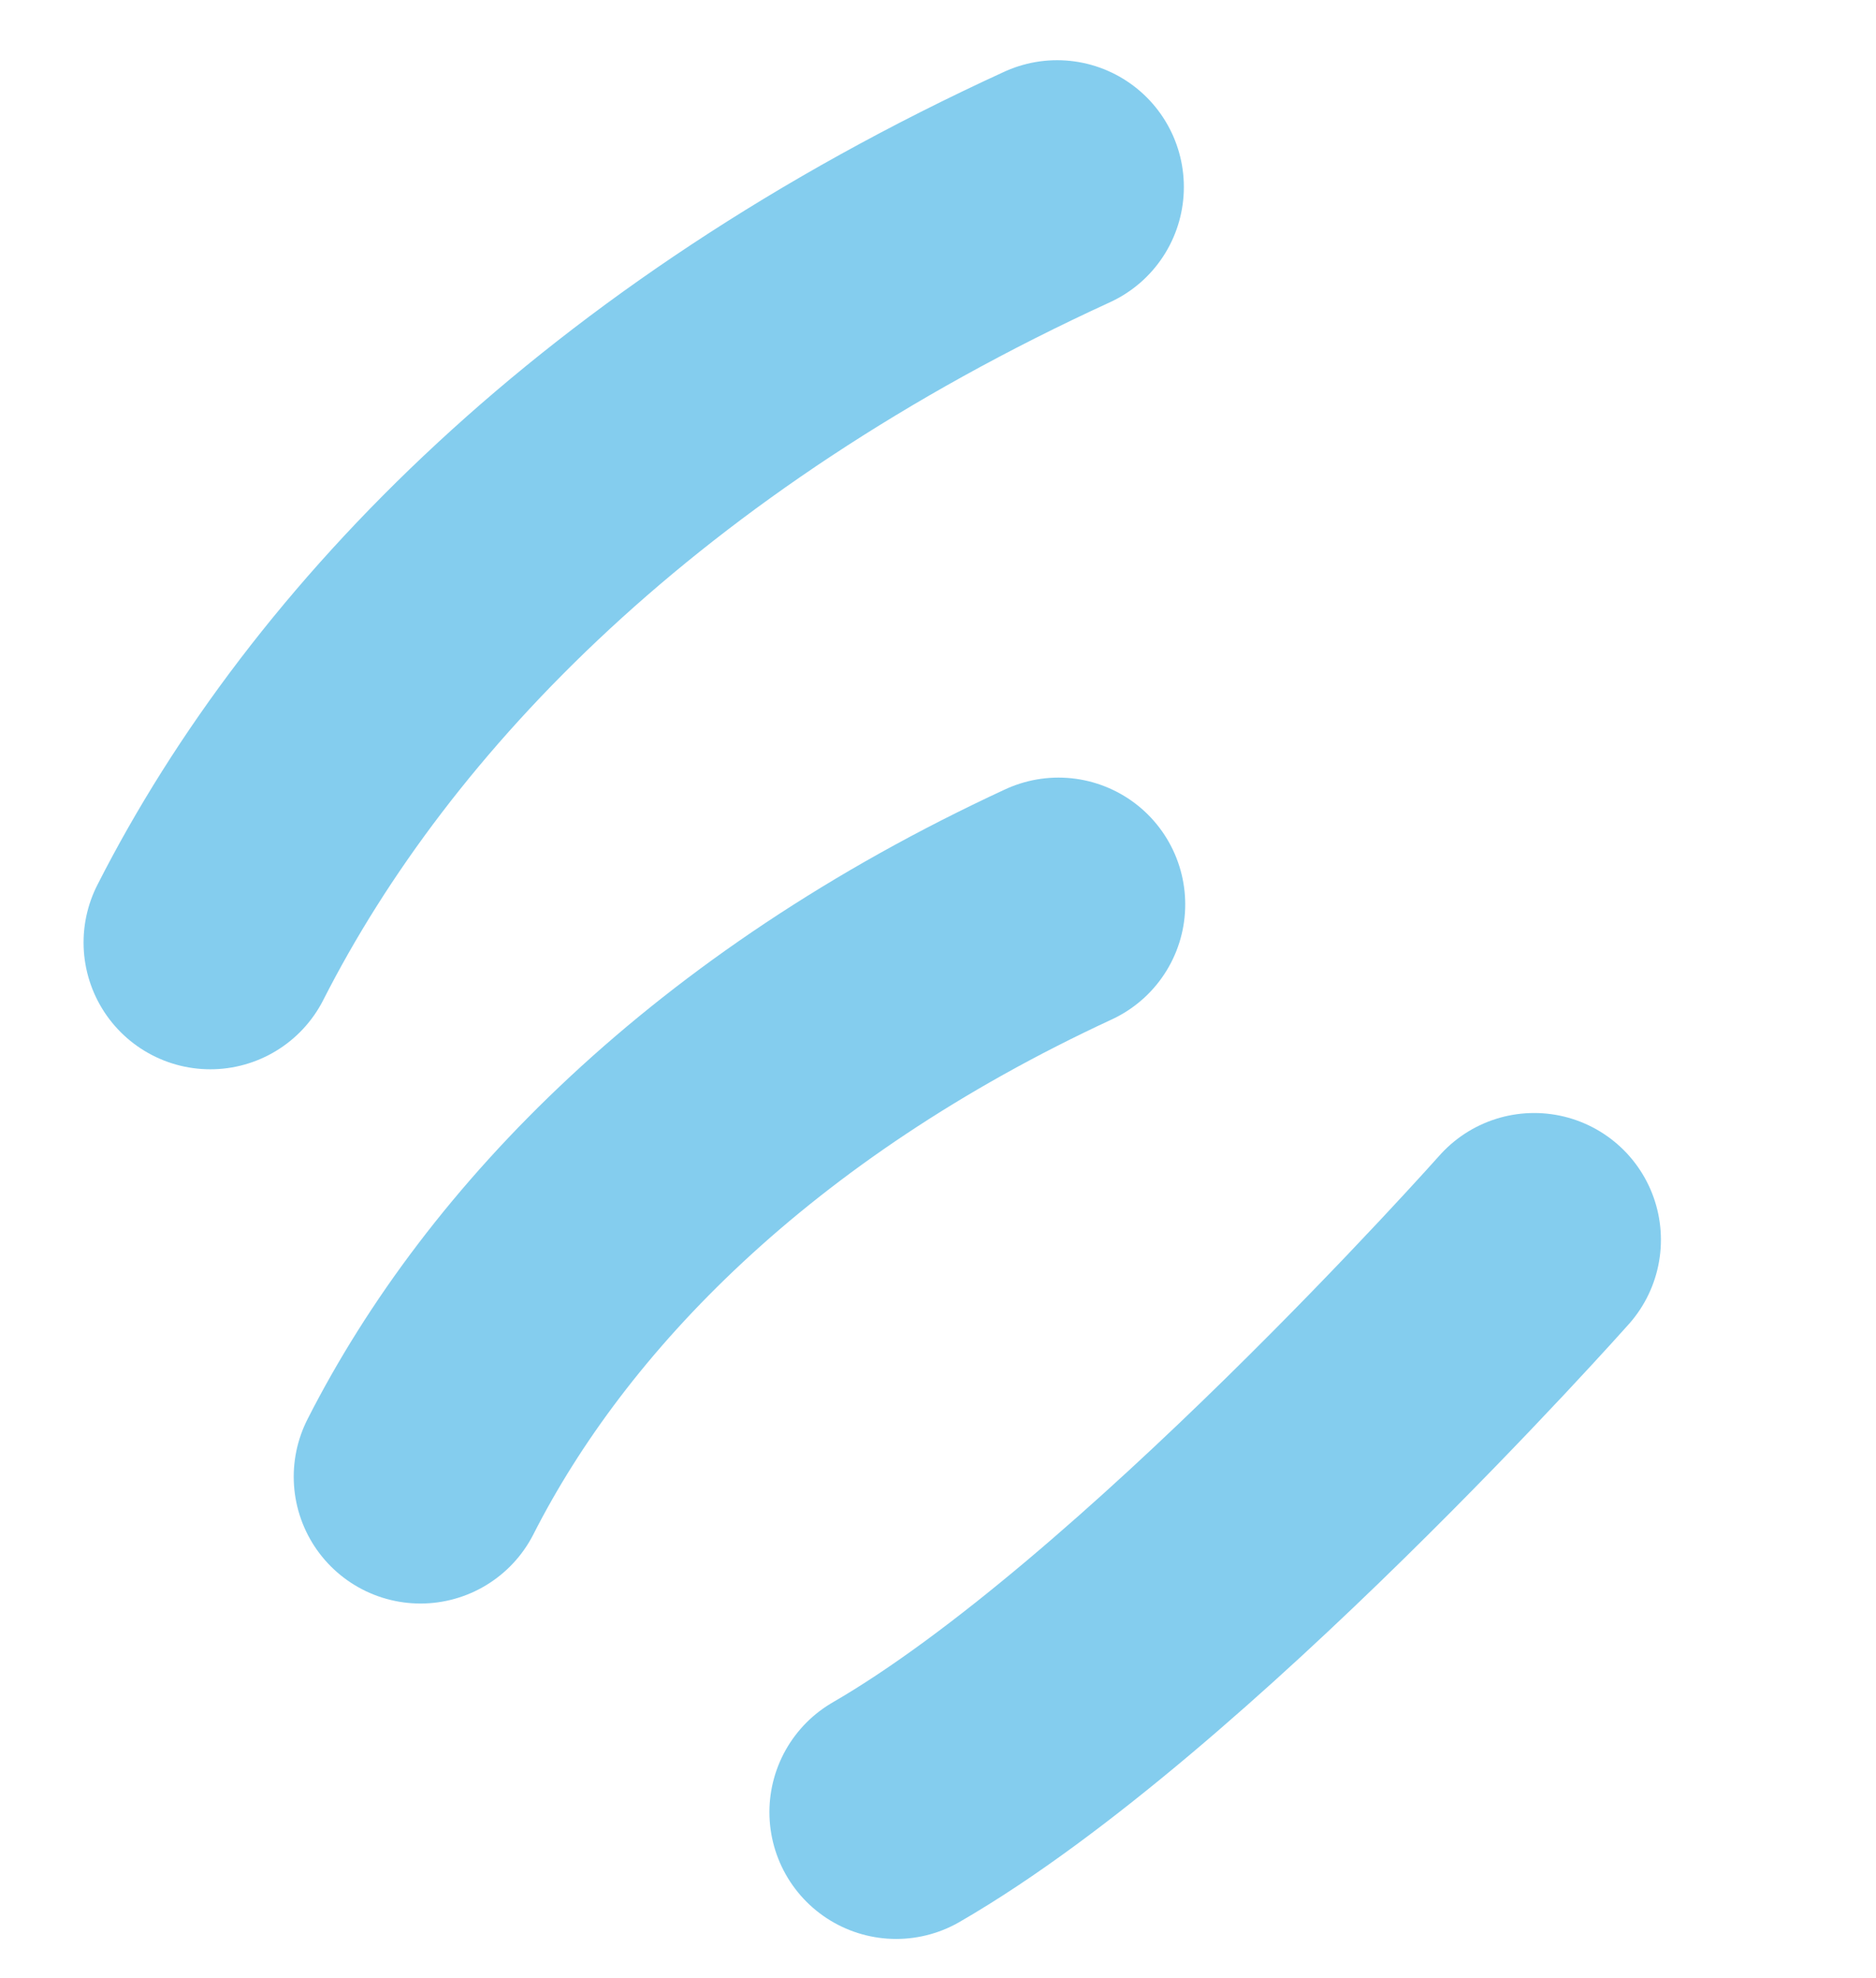
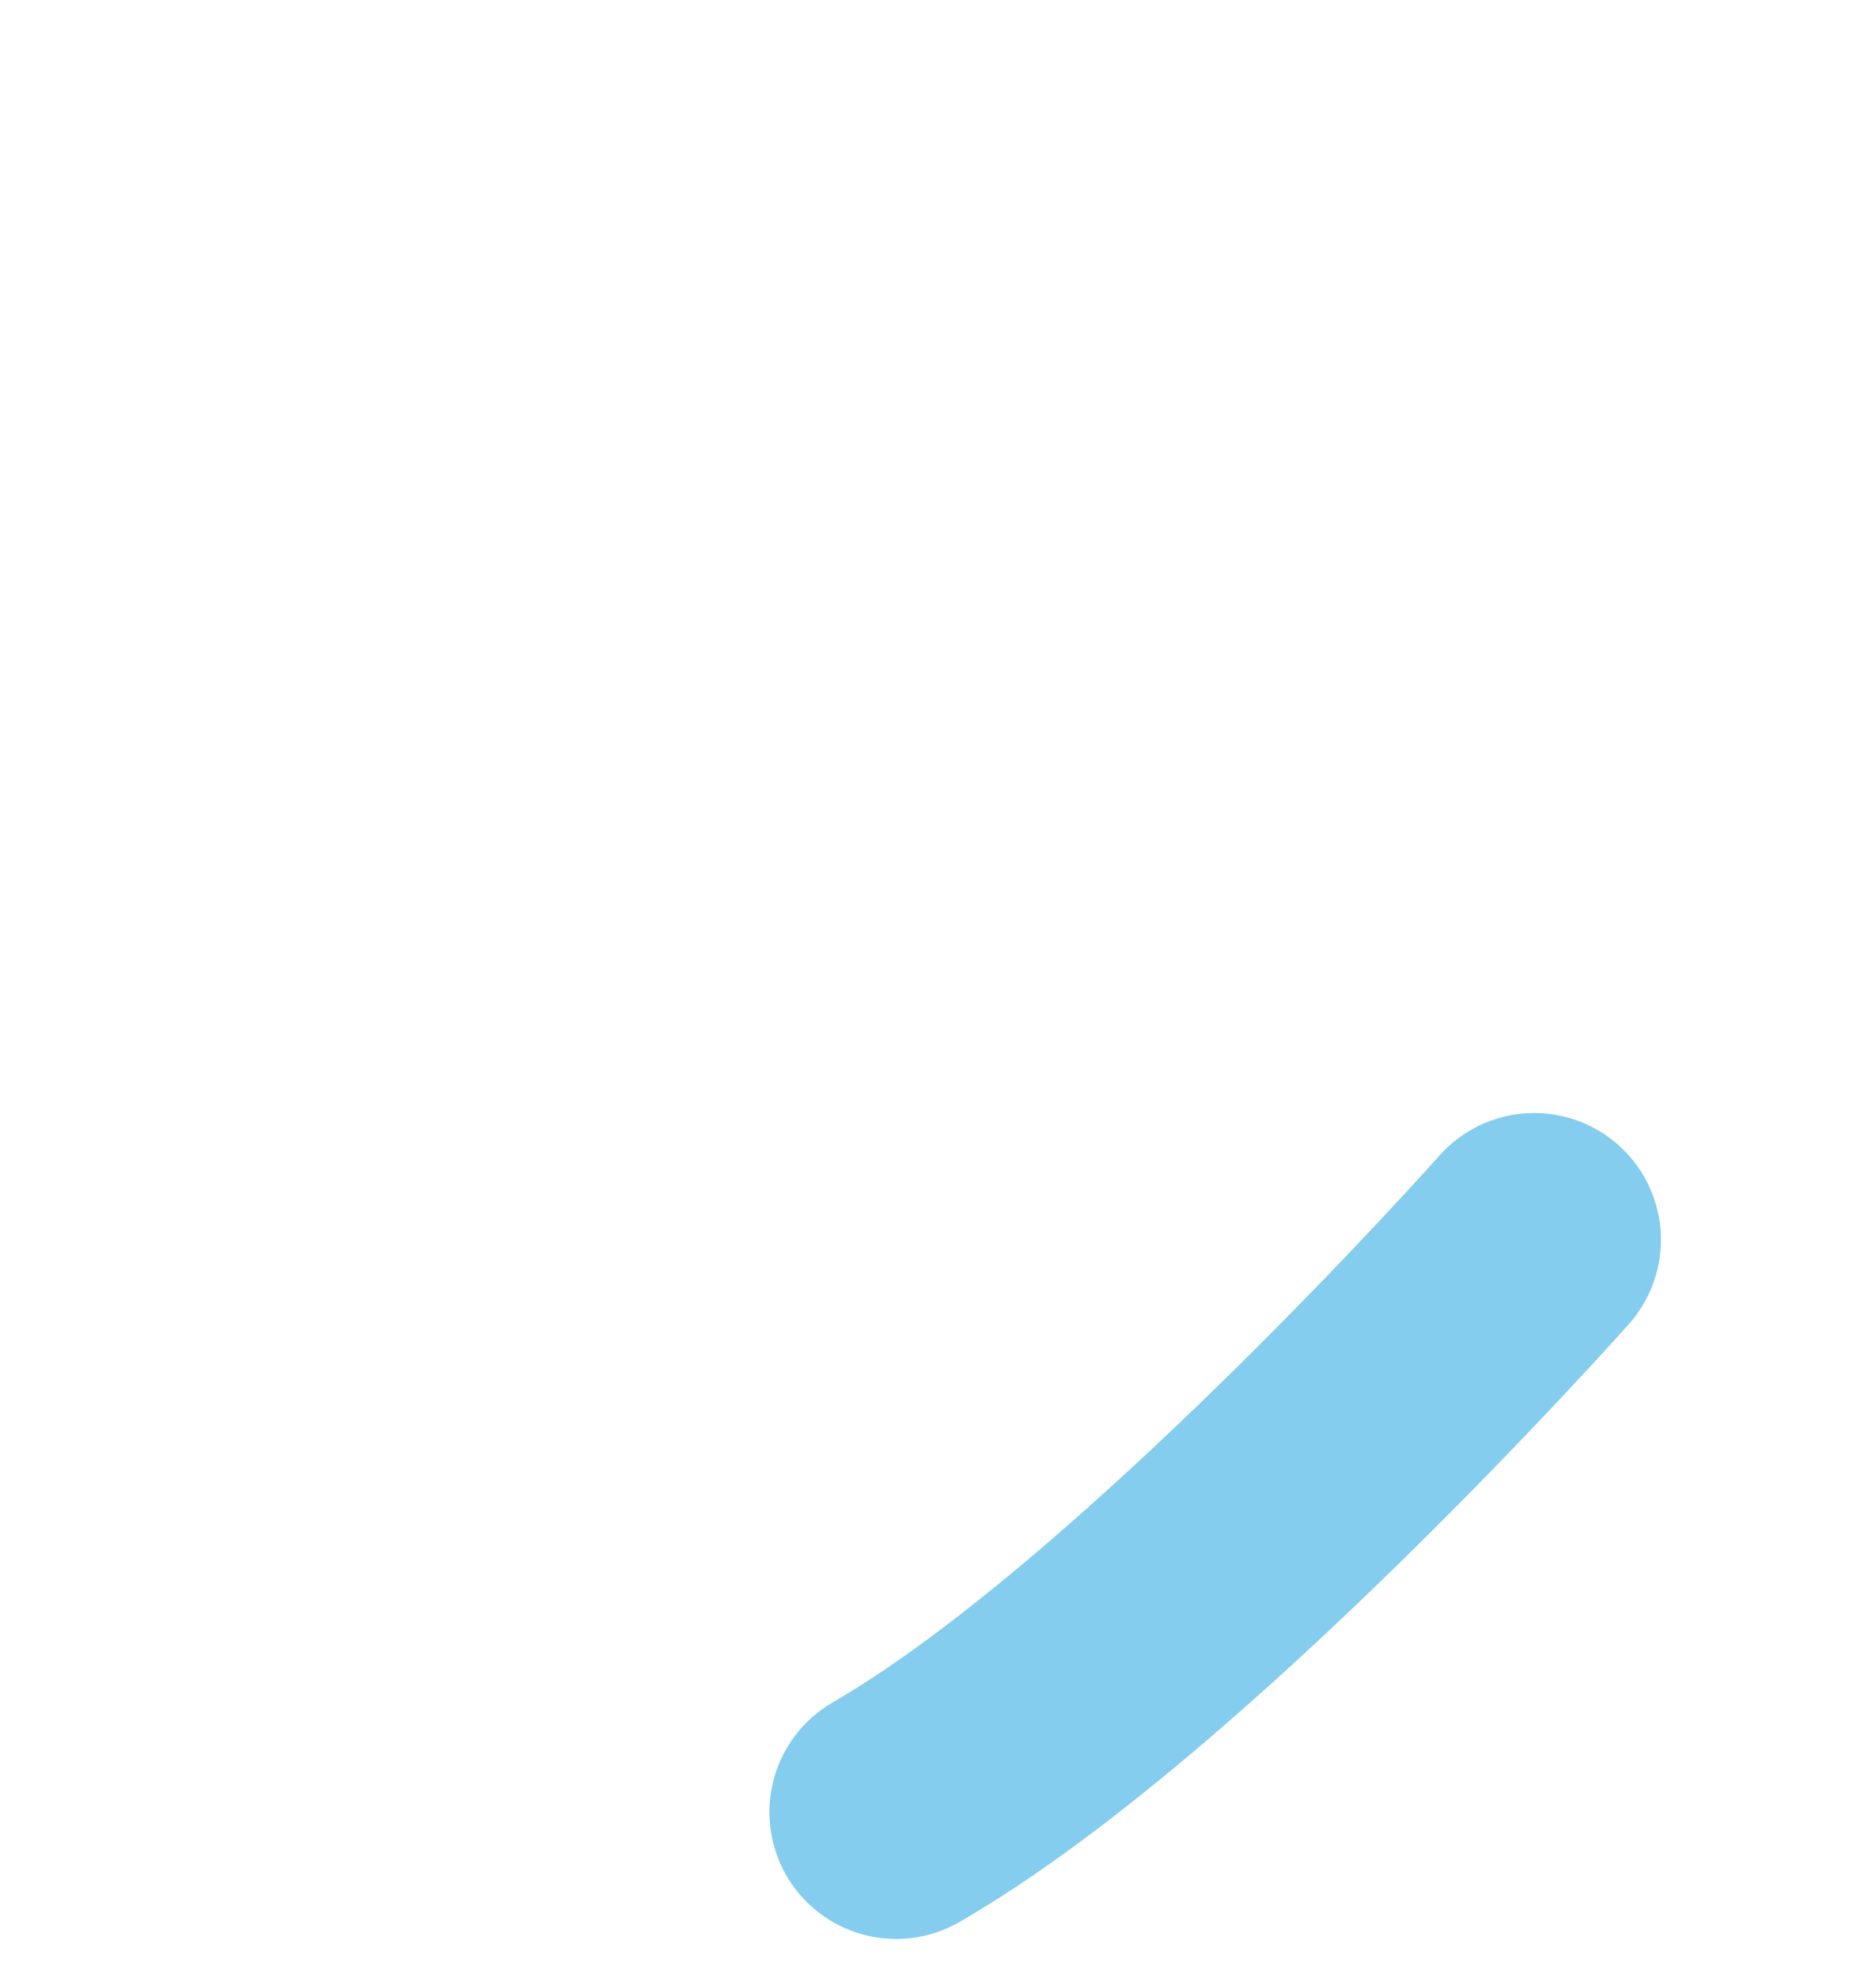
<svg xmlns="http://www.w3.org/2000/svg" width="37" height="39" viewBox="0 0 37 39" fill="none">
-   <path d="M20.849 3.687C12.295 7.609 6.914 13.143 4.148 18.582" stroke="#84CDEE" stroke-width="5" stroke-linecap="round" stroke-linejoin="round" />
-   <path d="M20.876 17.831C14.441 20.812 10.384 25.003 8.293 29.115" stroke="#84CDEE" stroke-width="5" stroke-linecap="round" stroke-linejoin="round" />
  <path d="M30.258 24.444C30.258 24.444 22.926 32.694 17.675 35.728" stroke="#84CDEE" stroke-width="5" stroke-linecap="round" stroke-linejoin="round" />
</svg>